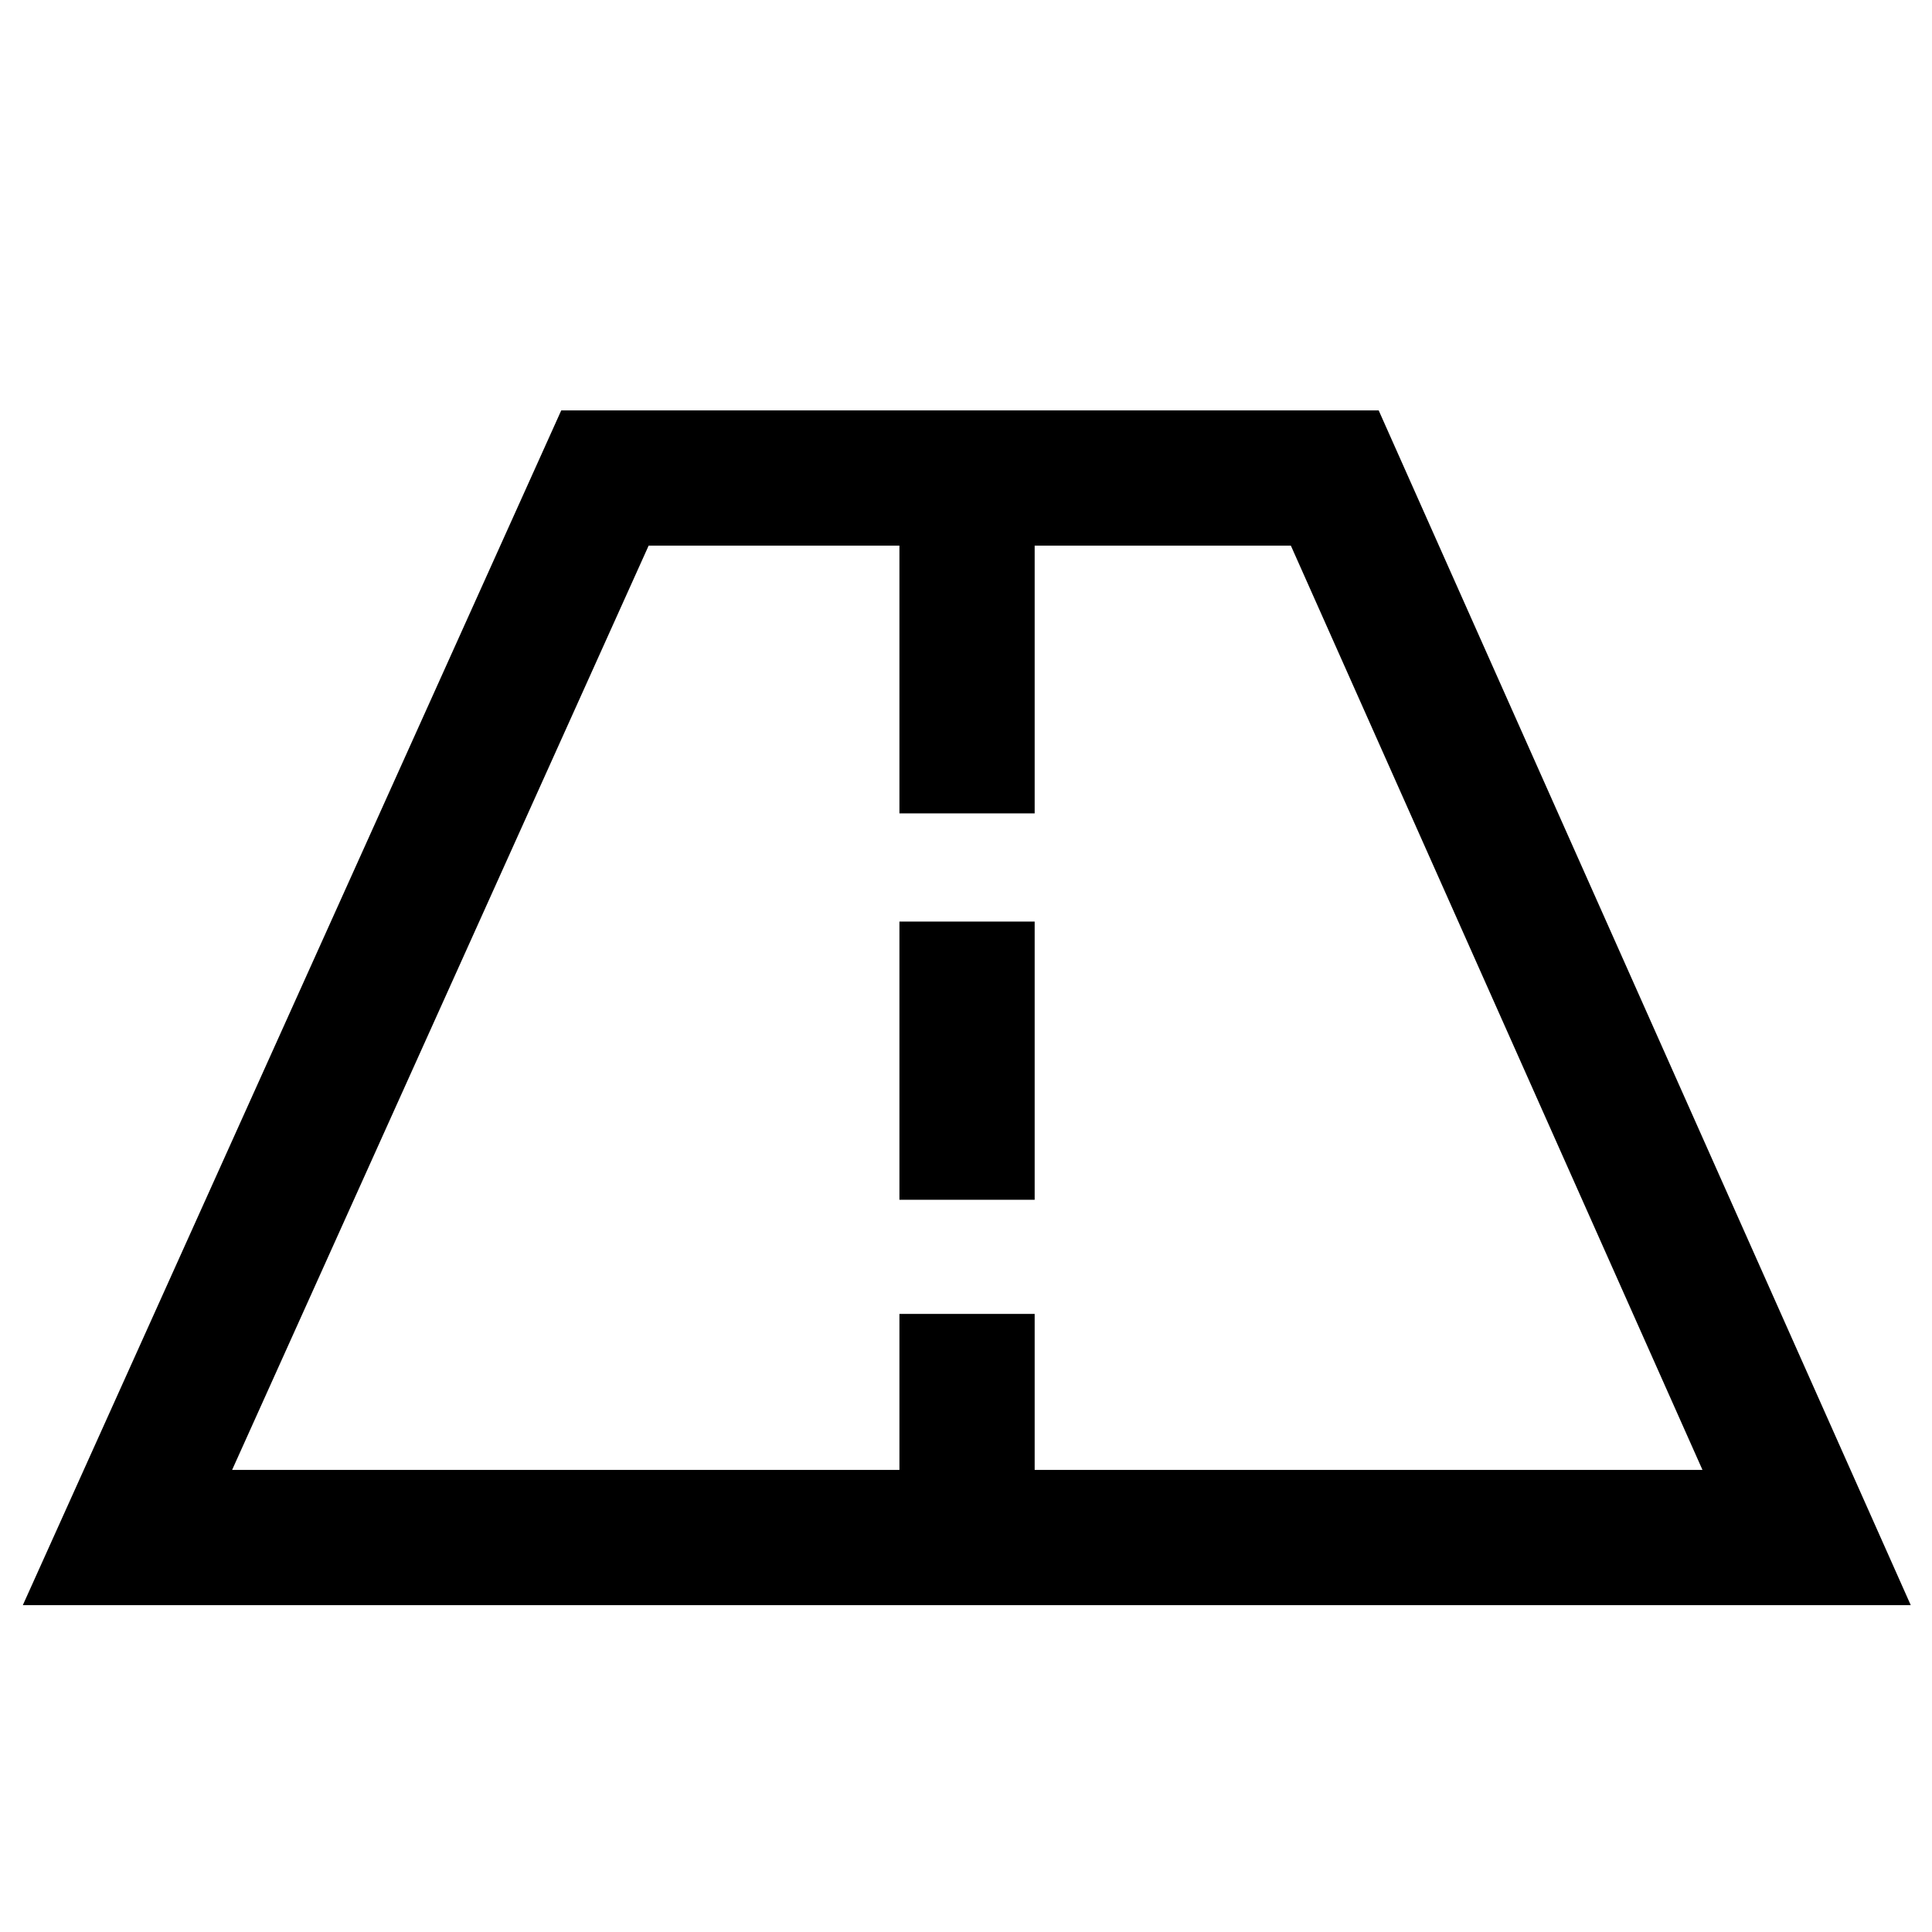
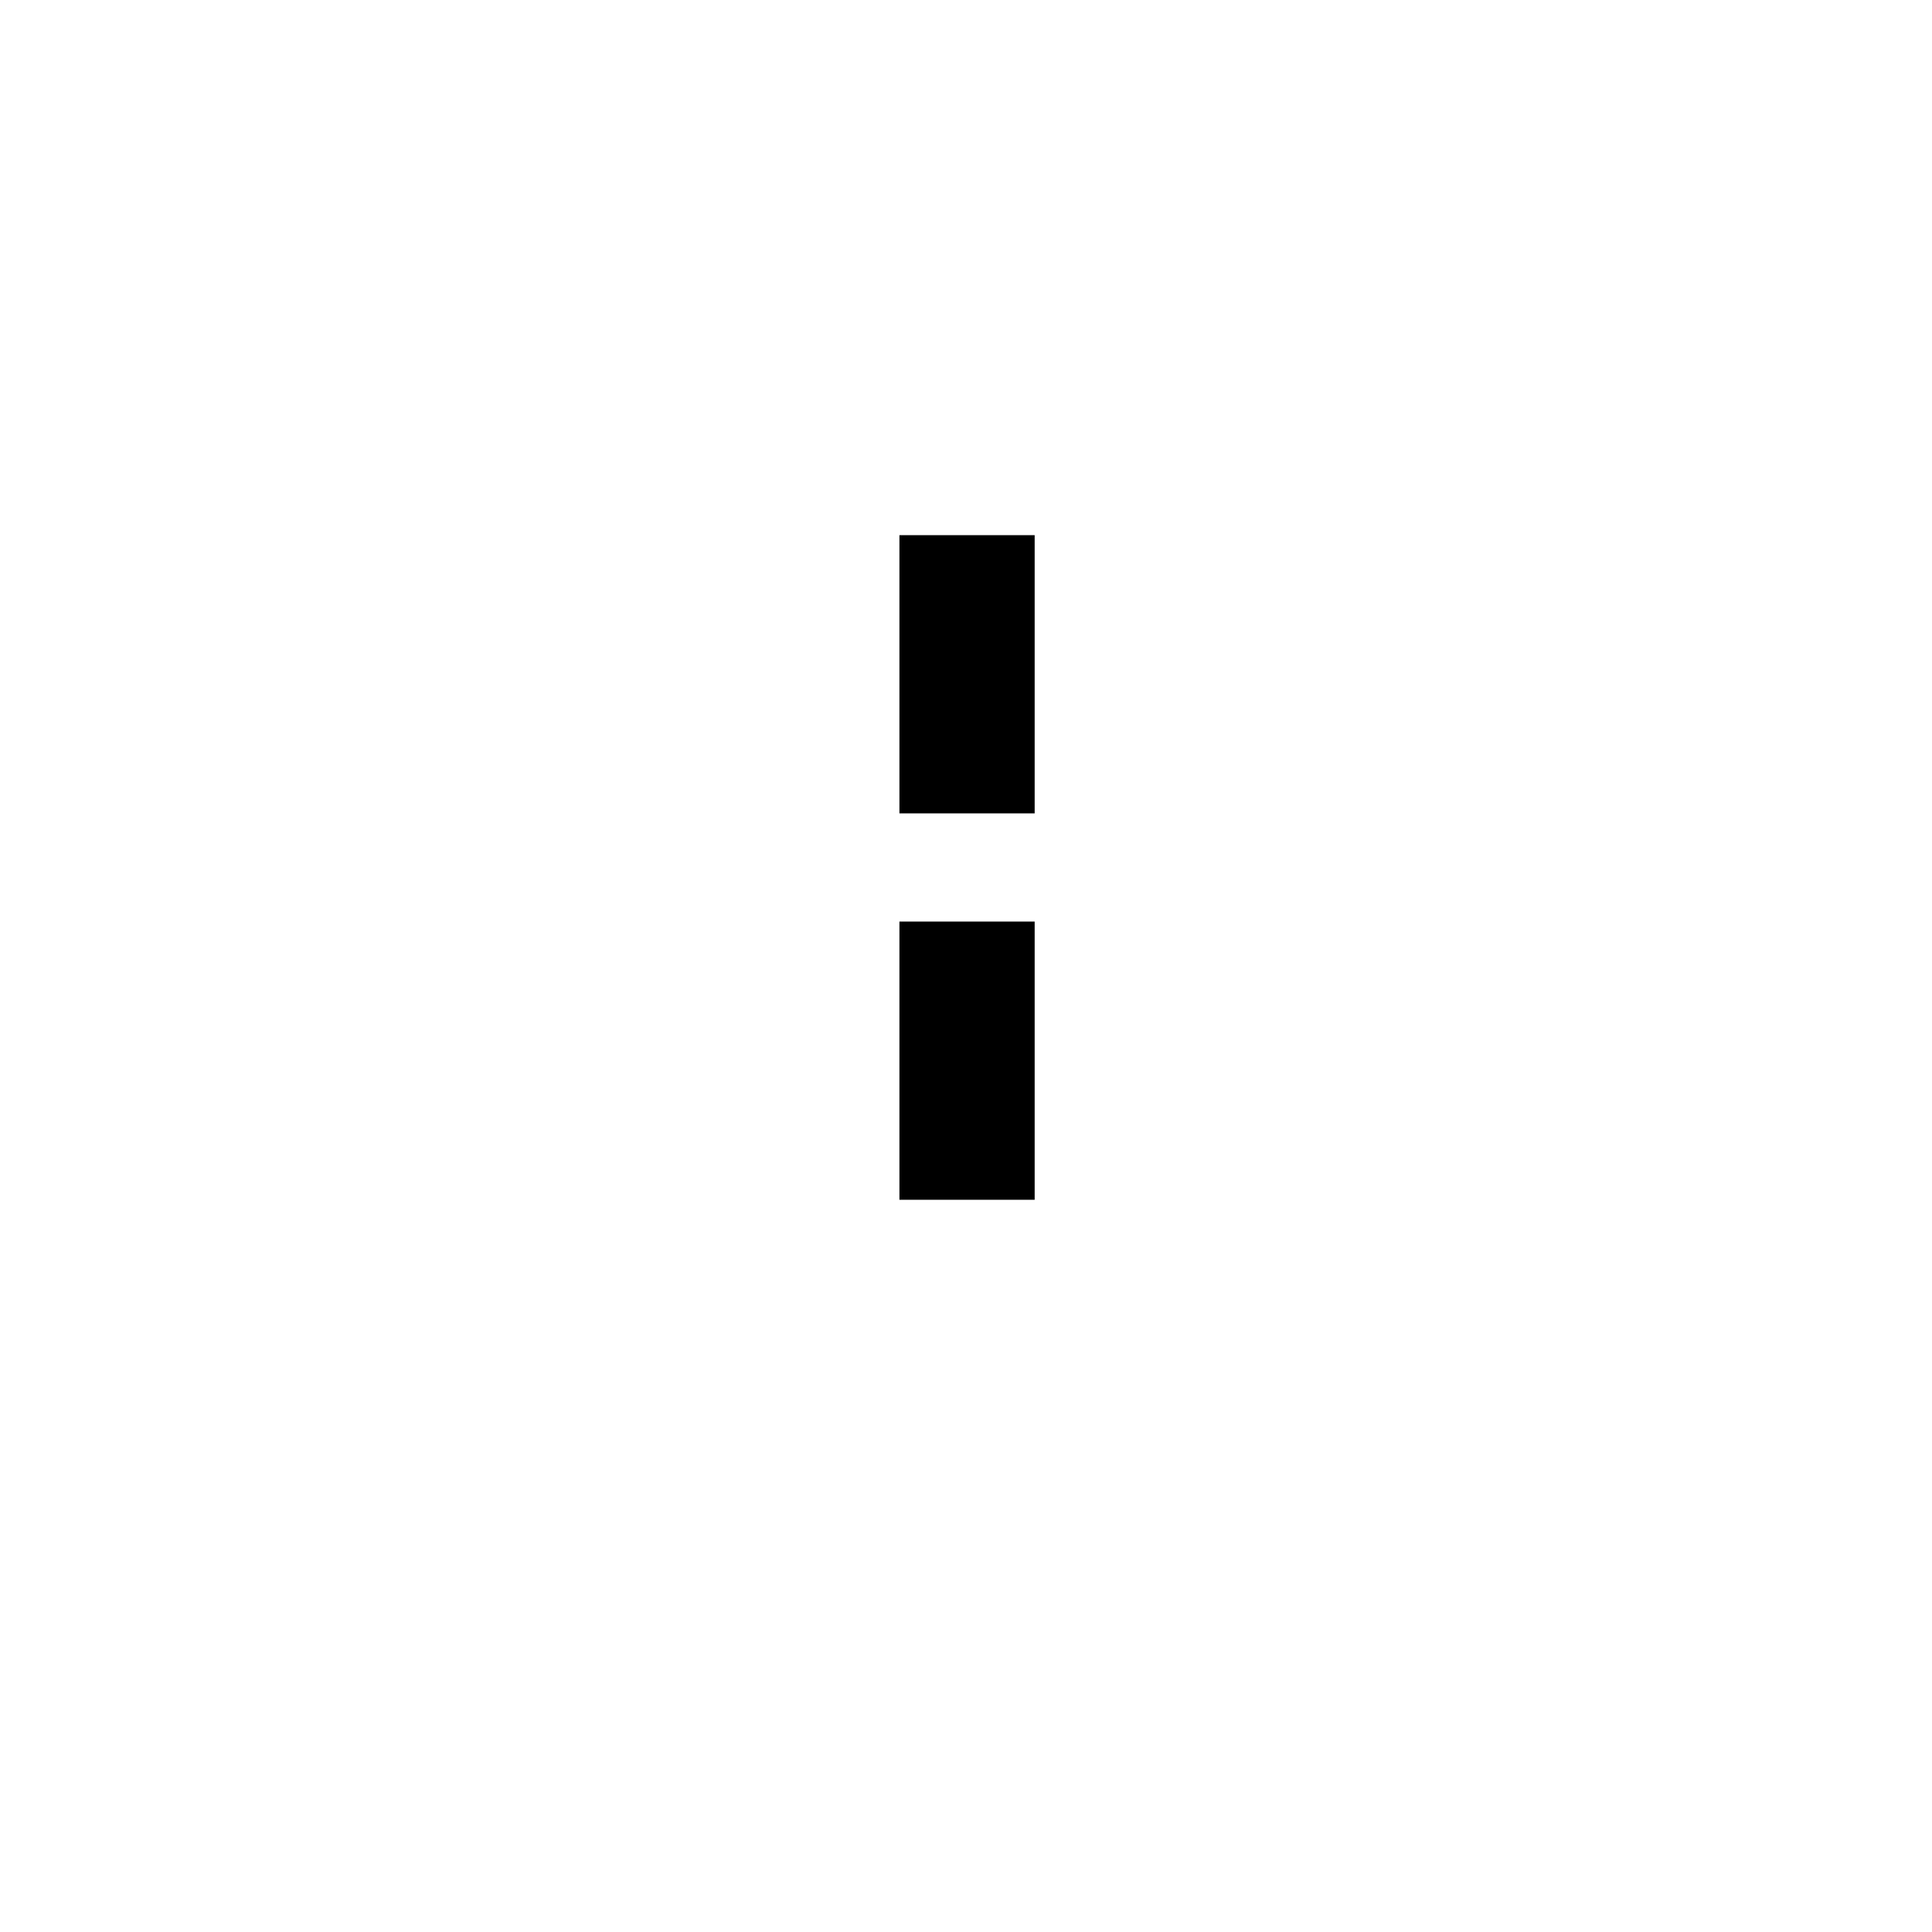
<svg xmlns="http://www.w3.org/2000/svg" width="50" height="50" viewBox="0 0 50 50">
  <defs>
    <clipPath id="clip-path">
      <rect id="Rectangle_15808" data-name="Rectangle 15808" width="50" height="50" transform="translate(1006 1584)" fill="#fff" stroke="#707070" stroke-width="1" />
    </clipPath>
  </defs>
  <g id="Mask_Group_25229" data-name="Mask Group 25229" transform="translate(-1006 -1584)" clip-path="url(#clip-path)">
    <g id="Group_59701" data-name="Group 59701">
-       <path id="Path_77181" data-name="Path 77181" d="M-7228.643-12427.9h18.888l12.211,27.42H-7241Z" transform="translate(8250.299 14024.271)" fill="none" stroke="#000" stroke-width="3.5" />
-       <path id="Path_77182" data-name="Path 77182" d="M-7215.973-12399.086v-5.791" transform="translate(8247 14022.881)" fill="none" stroke="#000" stroke-width="3.5" />
      <path id="Path_77183" data-name="Path 77183" d="M-7215.973-12397.676v-7.2" transform="translate(8247 14002.726)" fill="none" stroke="#000" stroke-width="3.5" />
      <path id="Path_77184" data-name="Path 77184" d="M-7215.973-12397.676v-7.2" transform="translate(8247 14012.726)" fill="none" stroke="#000" stroke-width="3.5" />
    </g>
  </g>
</svg>